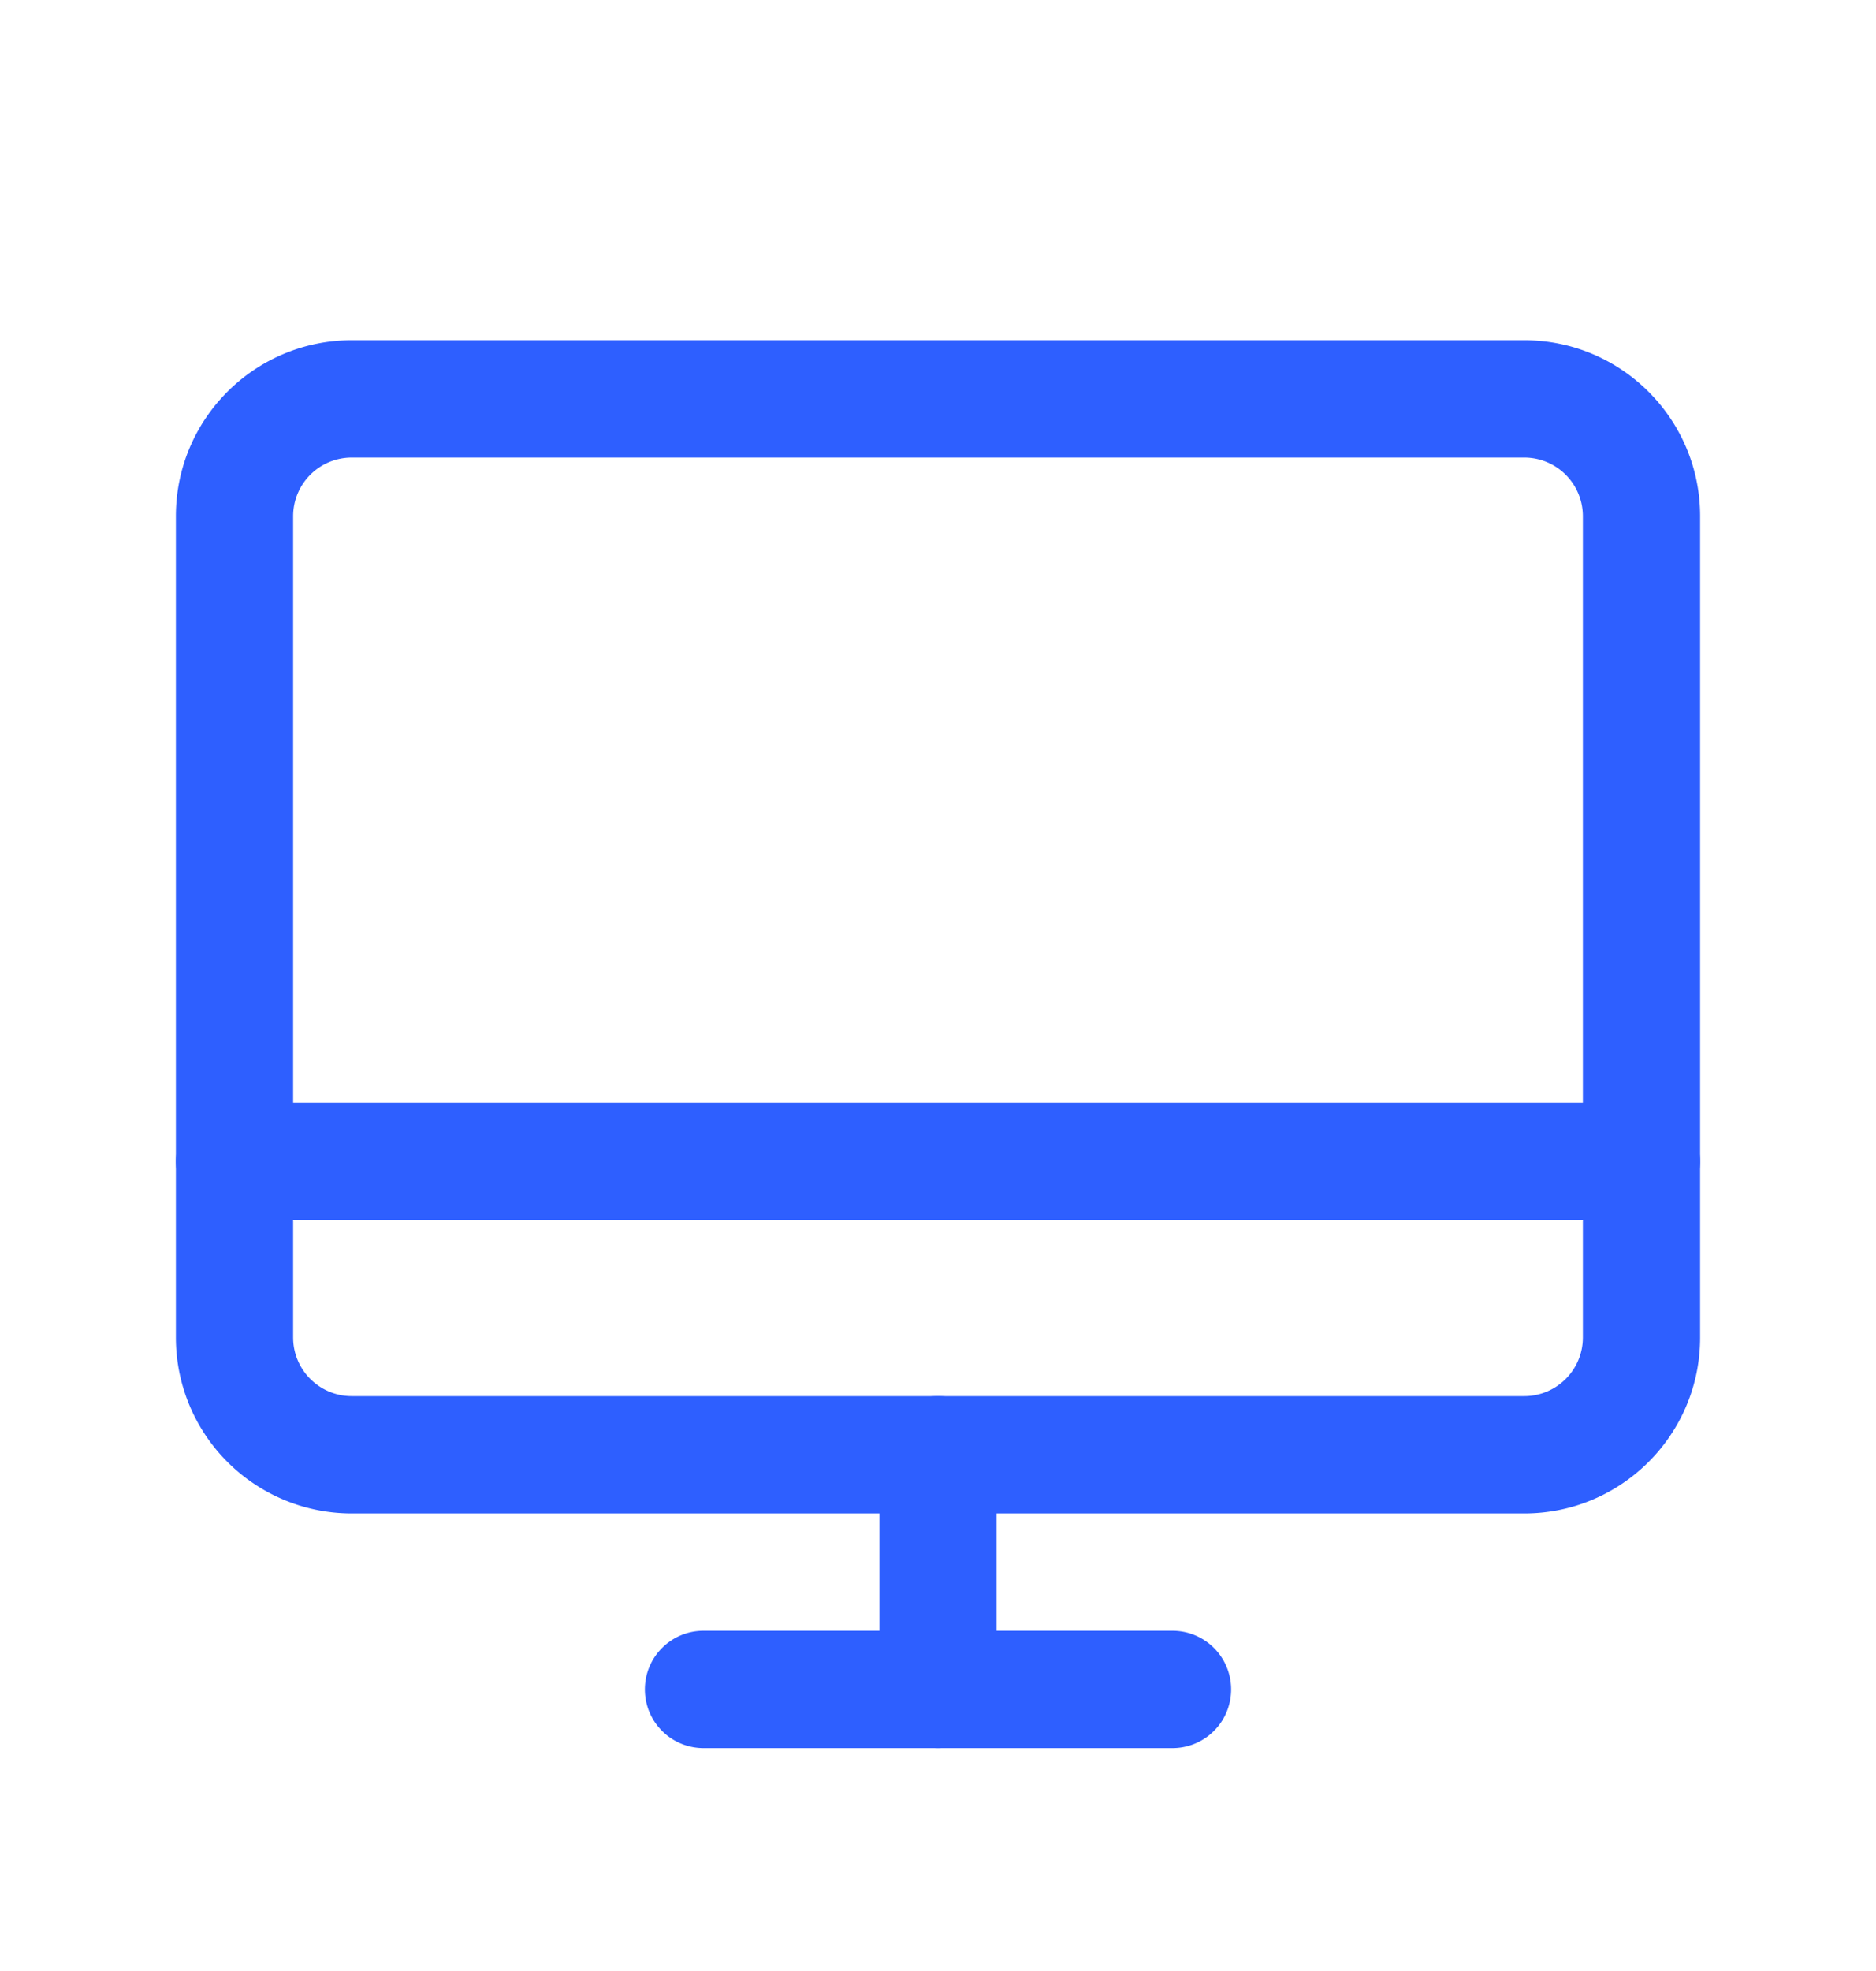
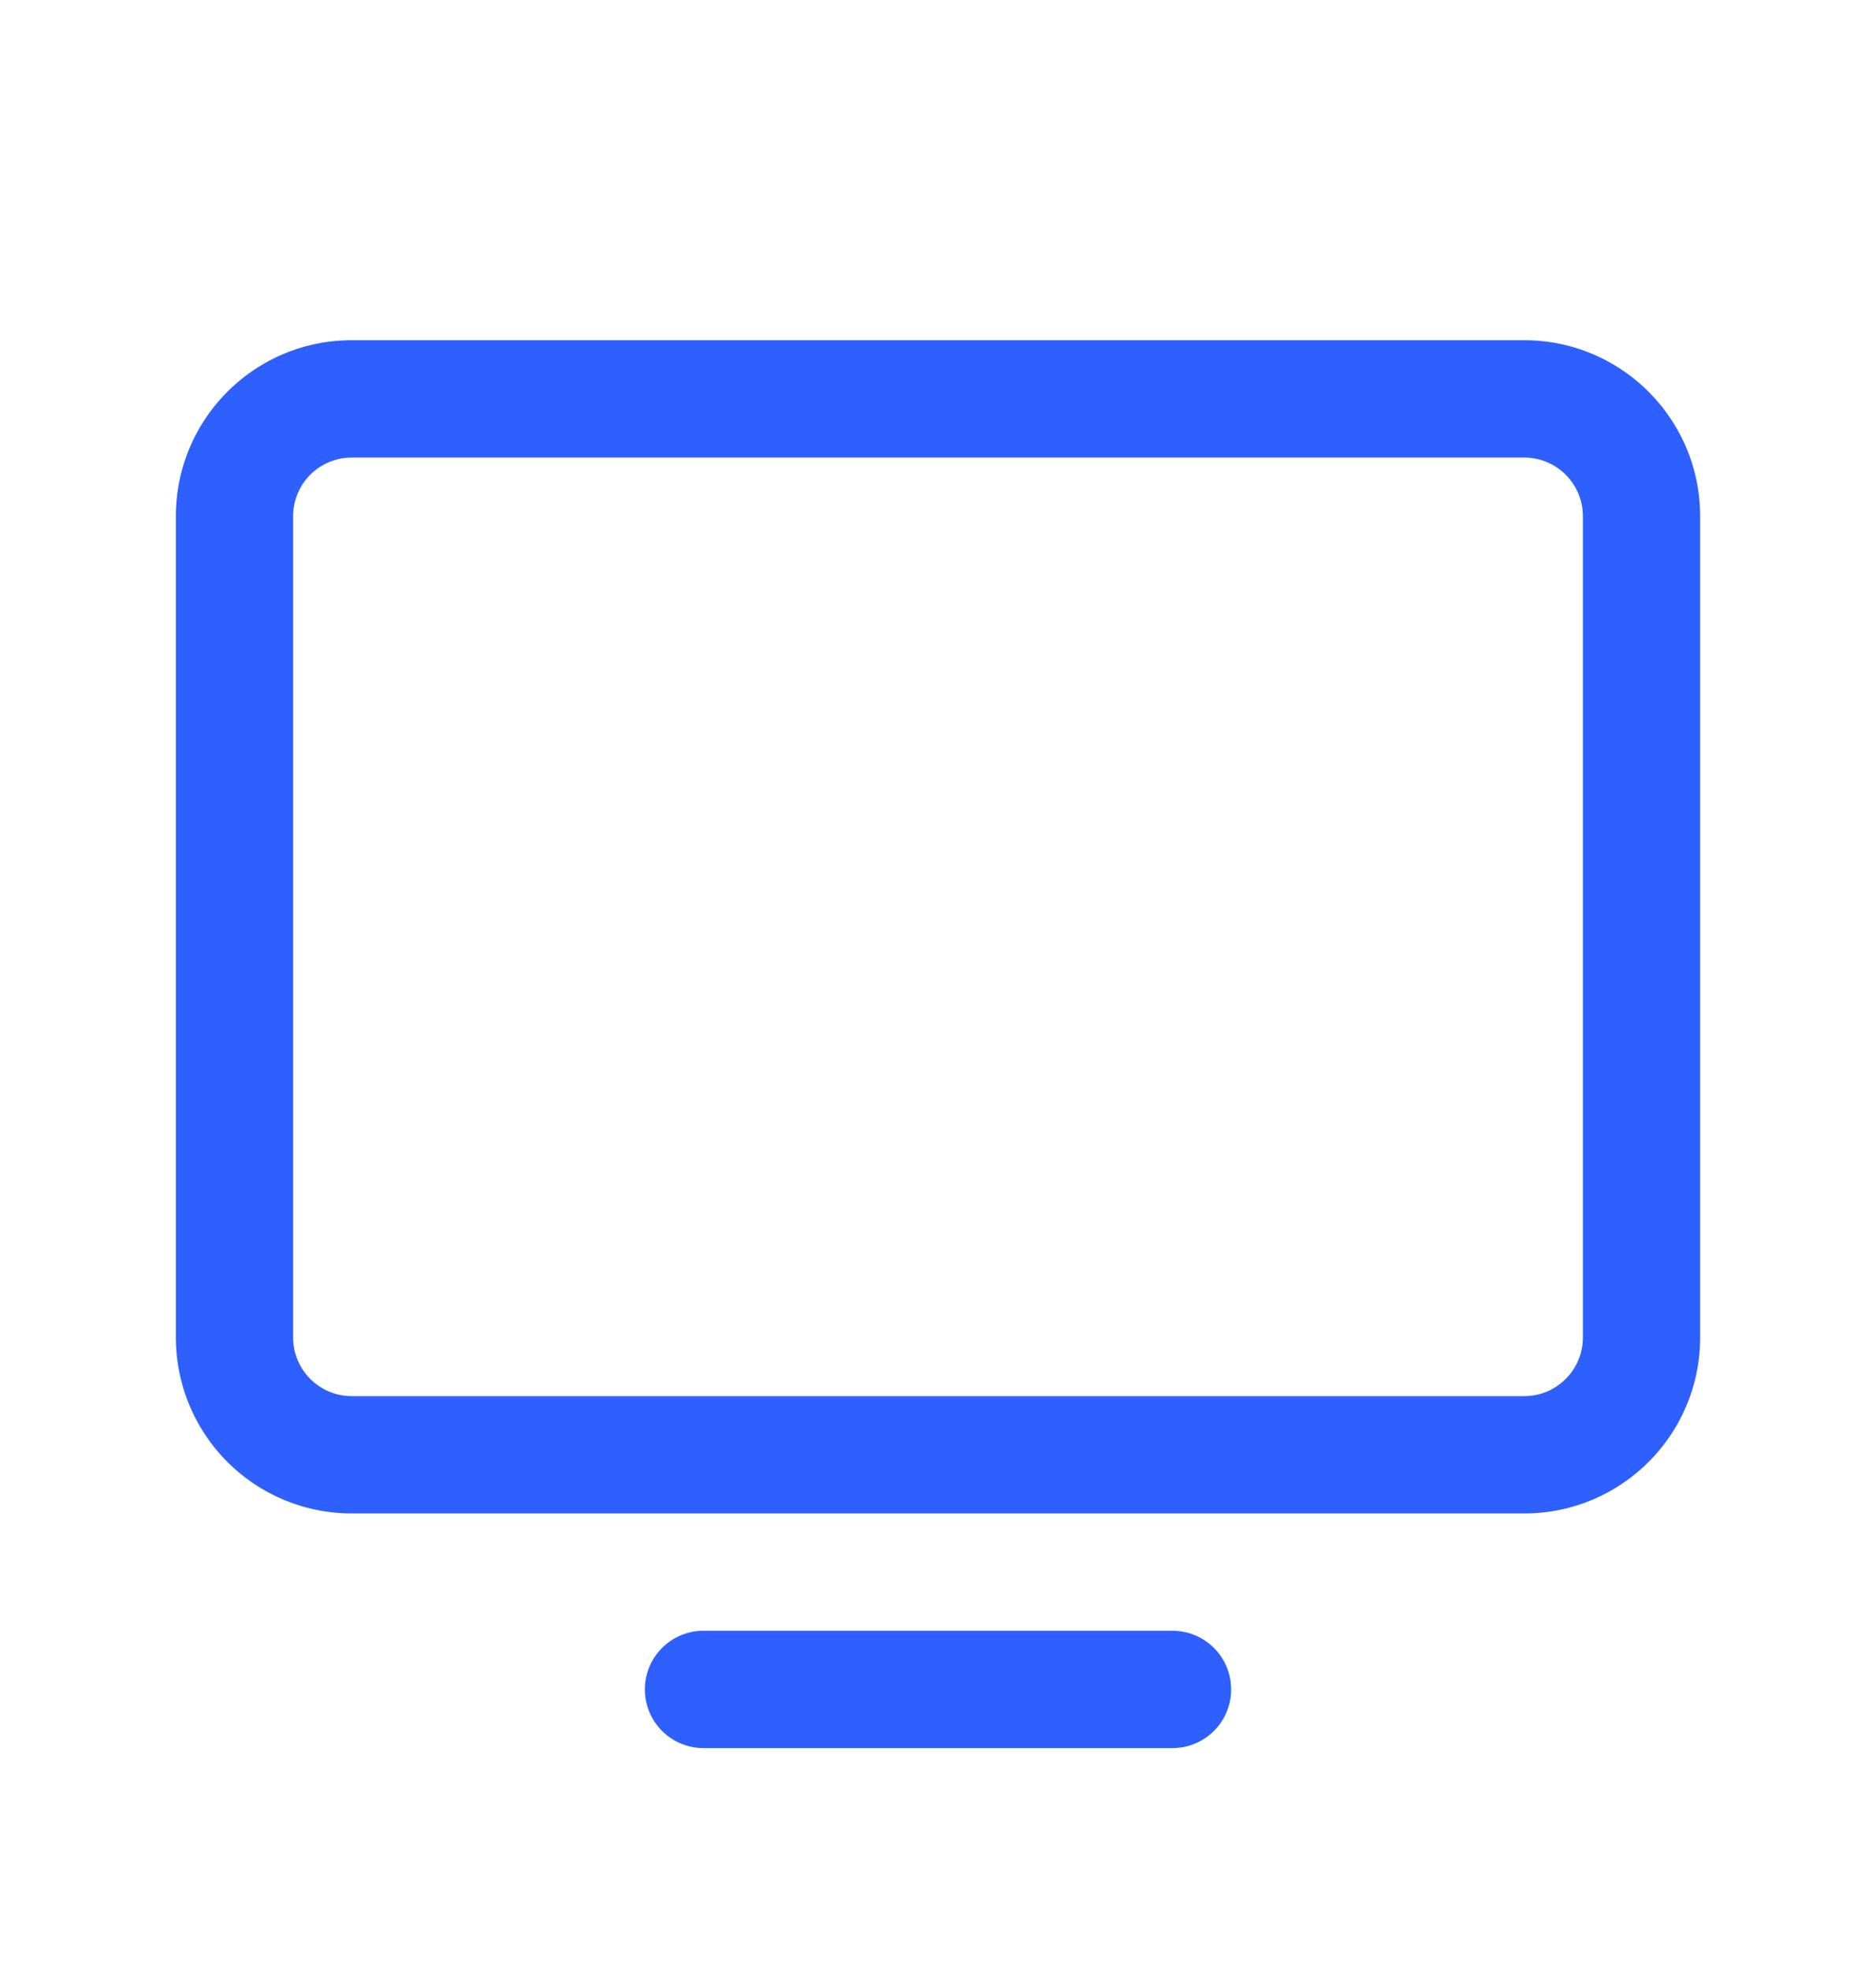
<svg xmlns="http://www.w3.org/2000/svg" fill="none" viewBox="0 0 20 21">
  <path fill="#2E5FFF" fill-rule="evenodd" d="M16.25 14.875c.345 0 .625-.28.625-.625V5.5a.625.625 0 0 0-.625-.625H3.75a.625.625 0 0 0-.625.625v8.75c0 .345.28.625.625.625h12.5Zm1.875-.625c0 1.036-.84 1.875-1.875 1.875H3.75a1.875 1.875 0 0 1-1.875-1.875V5.5c0-1.036.84-1.875 1.875-1.875h12.5c1.035 0 1.875.84 1.875 1.875v8.75ZM6.875 18c0-.345.28-.625.625-.625h5a.625.625 0 1 1 0 1.25h-5A.625.625 0 0 1 6.875 18Z" clip-rule="evenodd" />
-   <path fill="#2E5FFF" fill-rule="evenodd" d="M1.875 12.375c0-.345.28-.625.625-.625h15a.625.625 0 1 1 0 1.25h-15a.625.625 0 0 1-.625-.625Zm8.125 2.5c.345 0 .625.28.625.625V18a.625.625 0 1 1-1.25 0v-2.5c0-.345.28-.625.625-.625Z" clip-rule="evenodd" />
</svg>